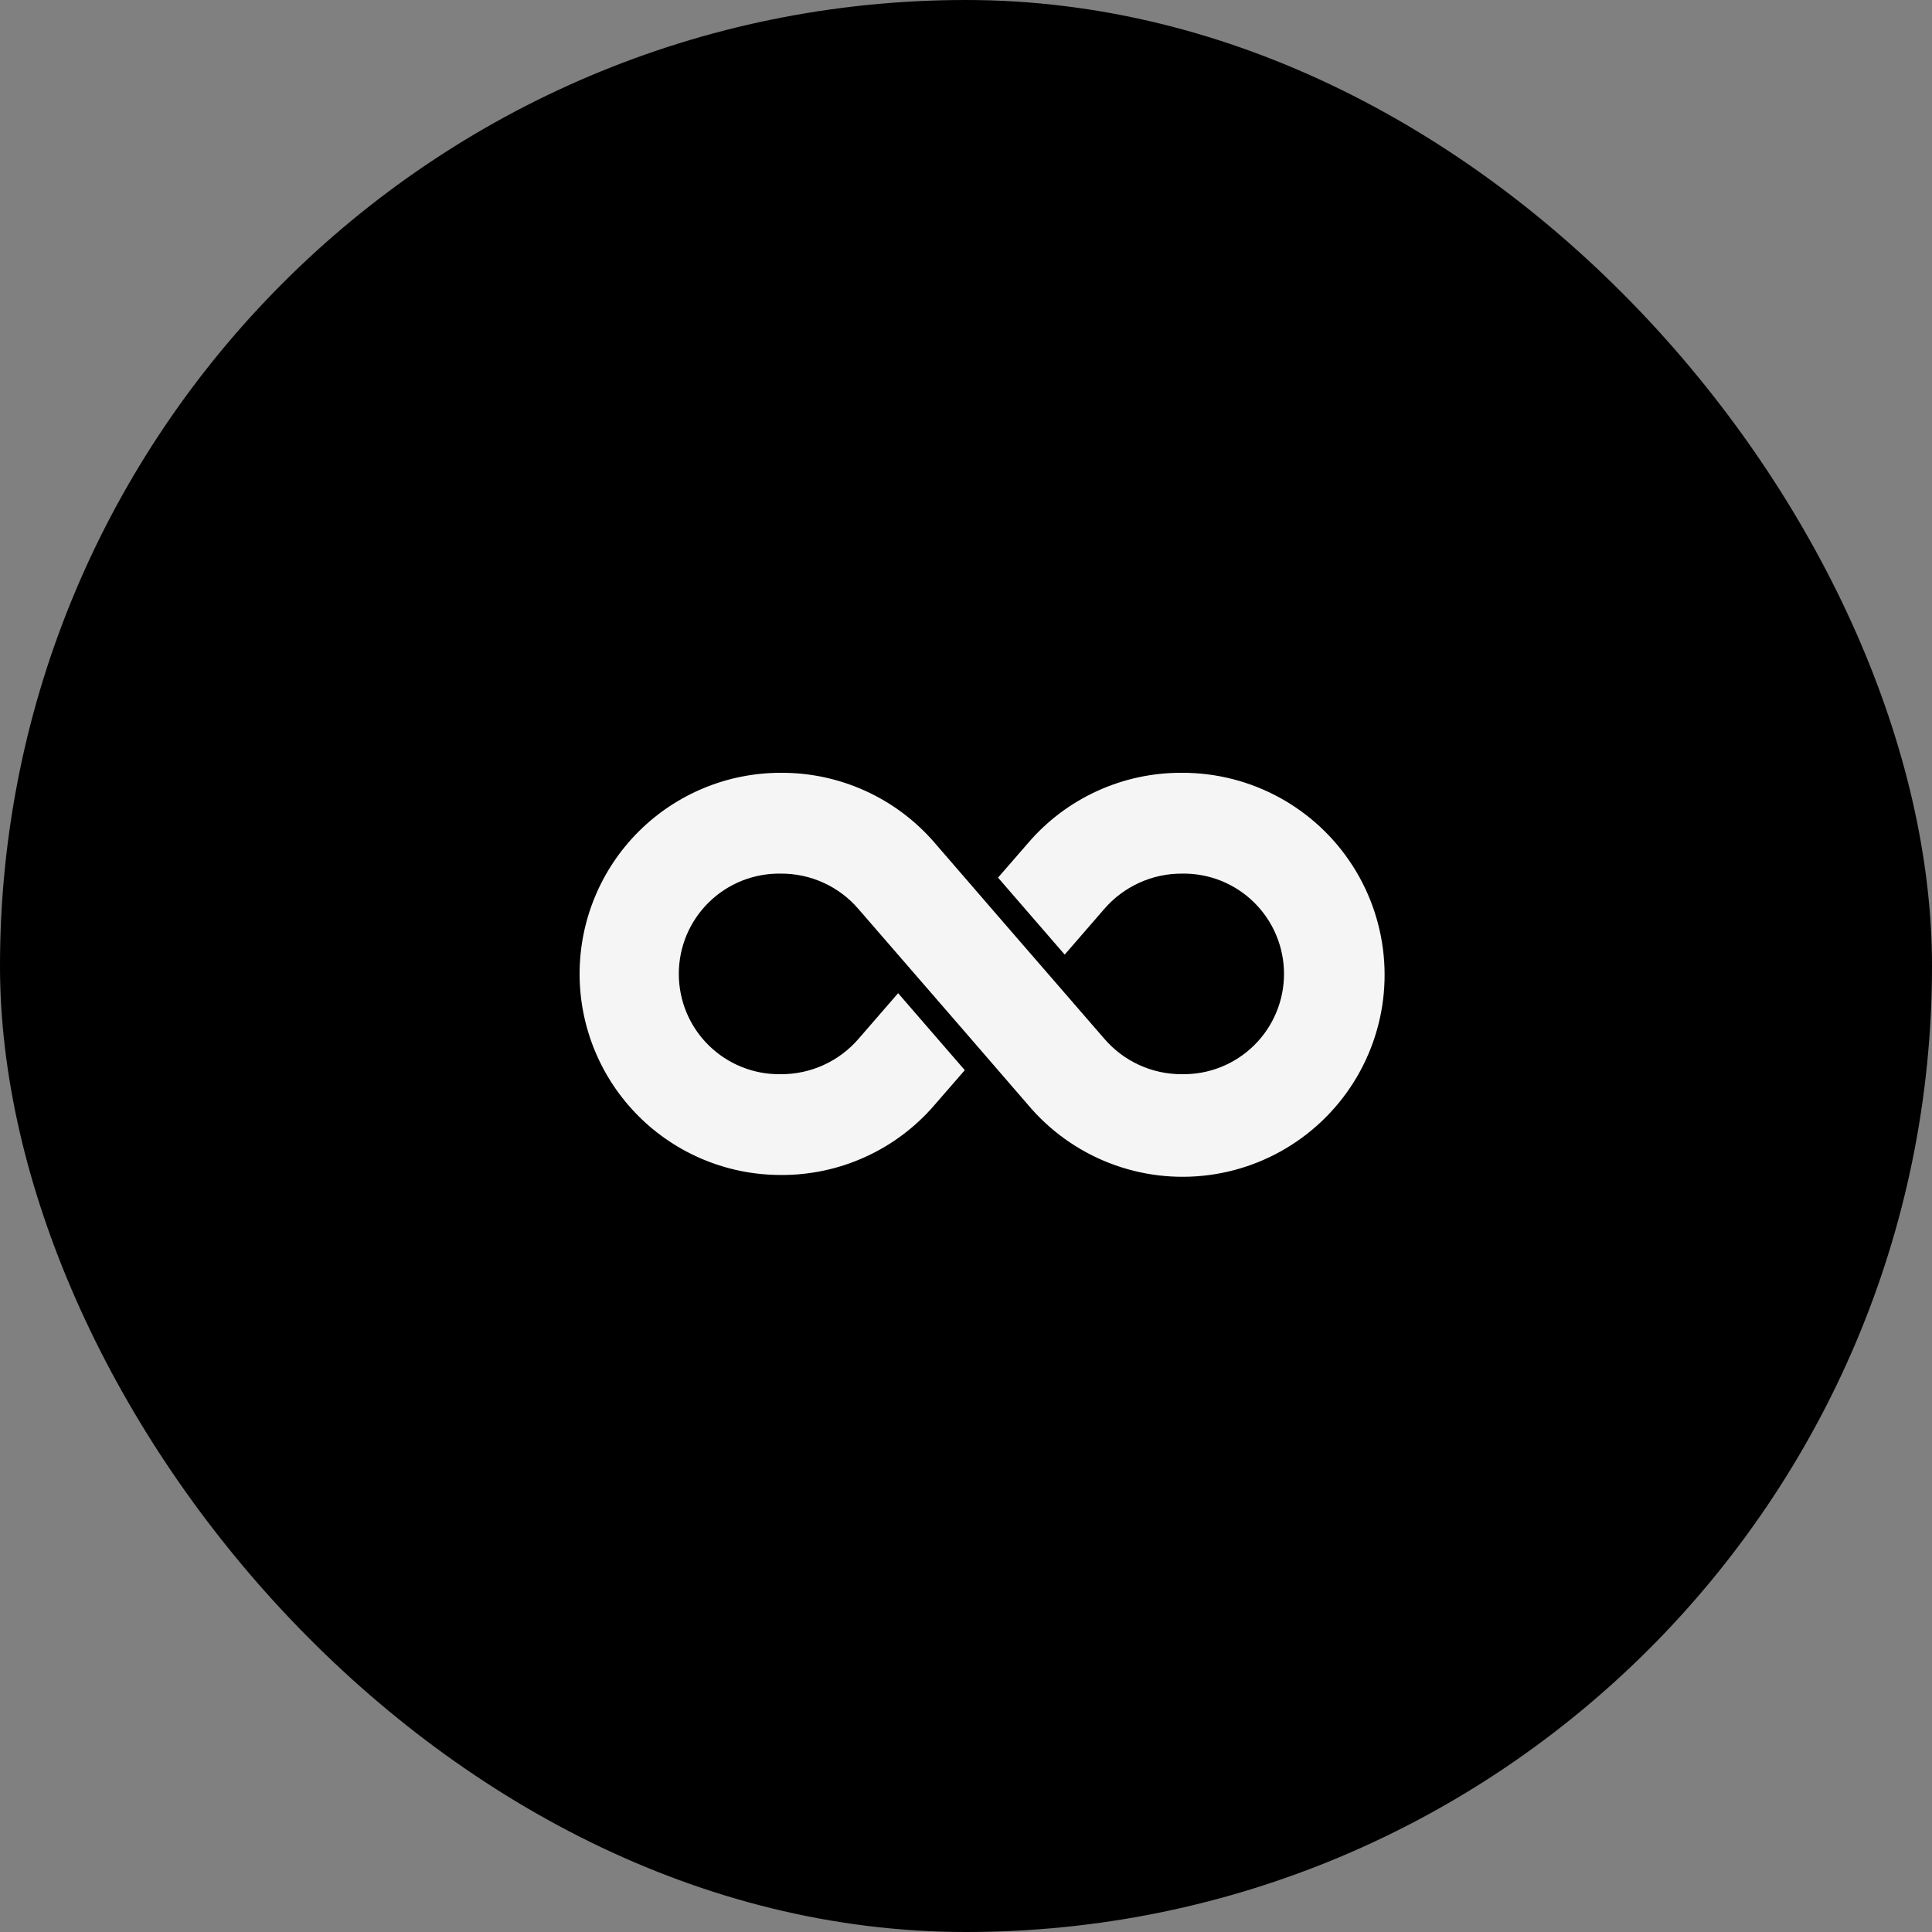
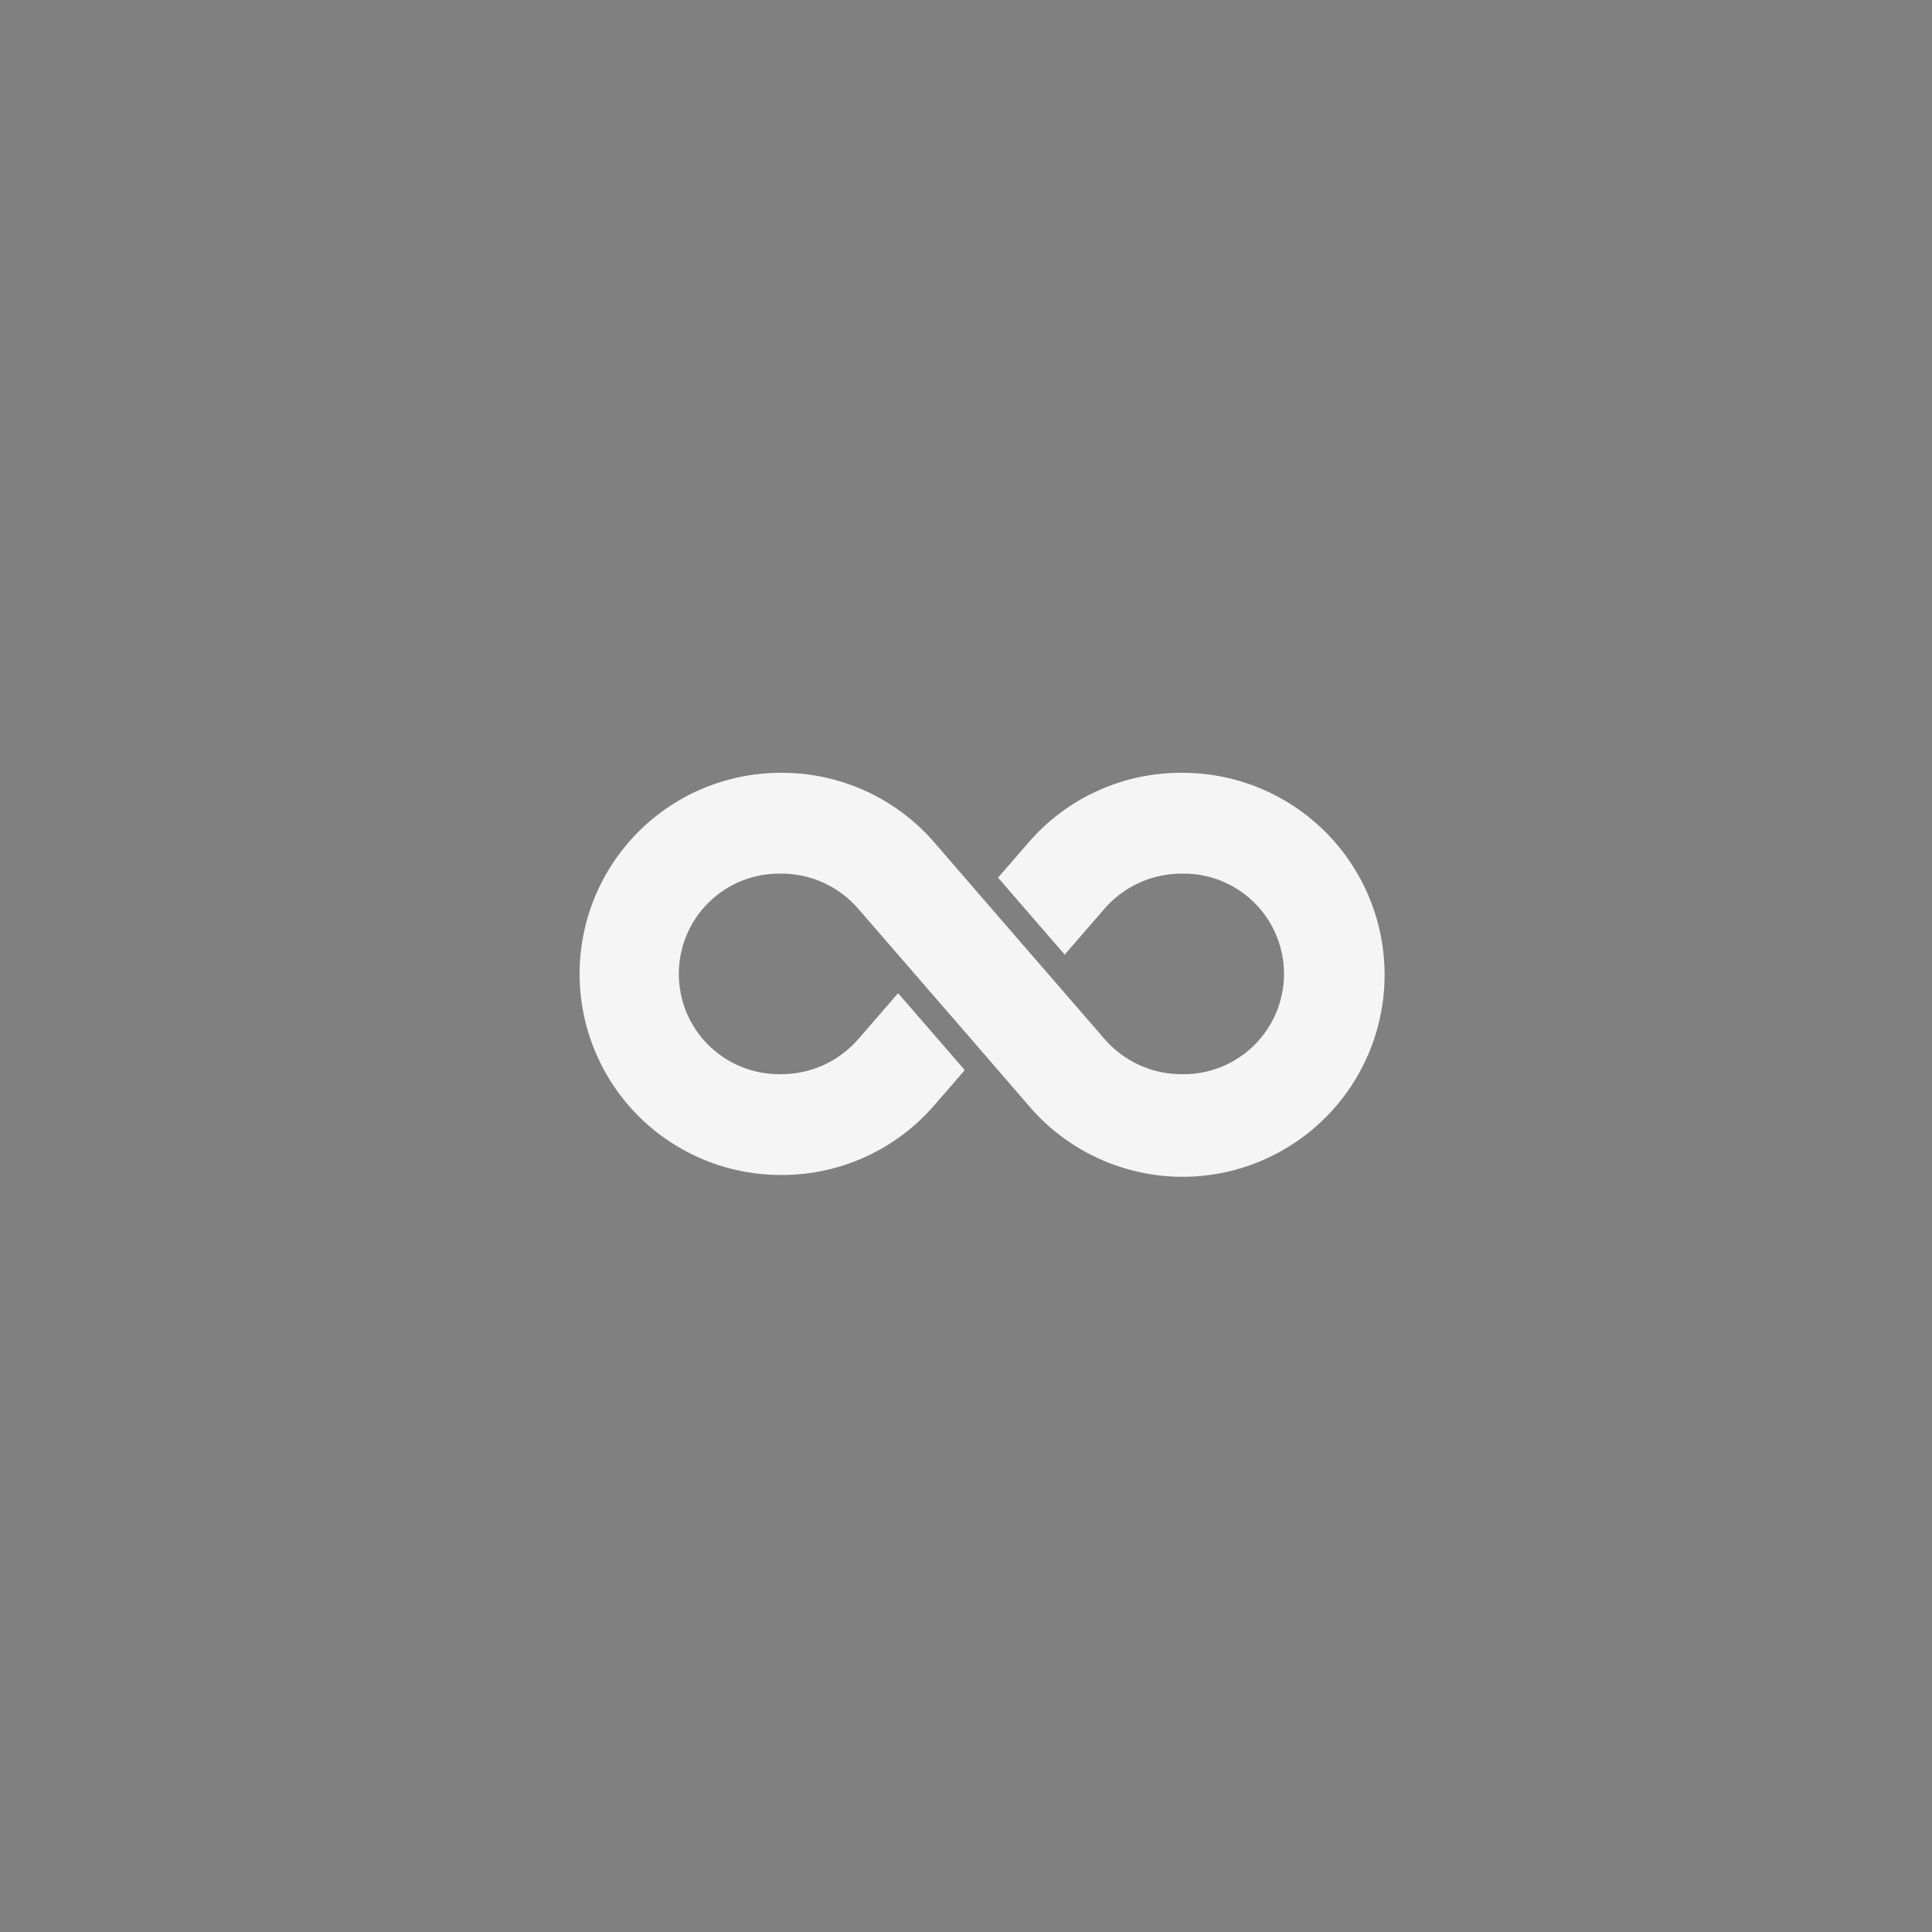
<svg xmlns="http://www.w3.org/2000/svg" width="60" height="60" viewBox="0 0 60 60" fill="none">
  <rect x="0" y="0" width="60" height="60" fill="#808080" stroke="none" />
-   <rect width="60" height="60" rx="30" fill="black" />
  <path d="M36.712 24C35.802 23.994 34.902 24.187 34.075 24.565C33.248 24.942 32.513 25.496 31.922 26.188L30.995 27.256L33.065 29.646L34.286 28.238C34.585 27.888 34.958 27.608 35.377 27.417C35.795 27.225 36.251 27.128 36.712 27.131C37.125 27.124 37.535 27.2 37.919 27.353C38.302 27.507 38.652 27.735 38.946 28.025C39.241 28.315 39.474 28.66 39.634 29.042C39.794 29.423 39.876 29.832 39.876 30.245C39.876 30.658 39.794 31.067 39.634 31.449C39.474 31.83 39.241 32.175 38.946 32.465C38.652 32.755 38.302 32.983 37.919 33.137C37.535 33.291 37.125 33.366 36.712 33.36C36.252 33.363 35.798 33.266 35.381 33.075C34.963 32.885 34.592 32.605 34.293 32.256C29.76 27.022 31.914 29.517 29.034 26.183C28.443 25.494 27.708 24.941 26.881 24.564C26.053 24.187 25.154 23.994 24.245 24C22.589 24 21 24.658 19.829 25.829C18.658 27 18 28.589 18 30.245C18 31.901 18.658 33.49 19.829 34.661C21 35.832 22.589 36.49 24.245 36.49C25.154 36.496 26.054 36.304 26.881 35.926C27.709 35.548 28.444 34.994 29.034 34.303L29.962 33.235L27.892 30.844L26.671 32.252C26.371 32.602 25.999 32.883 25.58 33.074C25.161 33.265 24.706 33.363 24.245 33.36C23.832 33.366 23.422 33.291 23.038 33.137C22.654 32.983 22.305 32.755 22.011 32.465C21.716 32.175 21.482 31.83 21.322 31.449C21.163 31.067 21.081 30.658 21.081 30.245C21.081 29.832 21.163 29.423 21.322 29.042C21.482 28.66 21.716 28.315 22.011 28.025C22.305 27.735 22.654 27.507 23.038 27.353C23.422 27.2 23.832 27.124 24.245 27.131C24.704 27.127 25.158 27.225 25.576 27.415C25.994 27.606 26.365 27.885 26.663 28.234C31.197 33.469 29.043 30.973 31.922 34.307C32.601 35.115 33.472 35.739 34.456 36.121C35.44 36.503 36.504 36.631 37.55 36.492C38.597 36.354 39.591 35.953 40.441 35.328C41.292 34.703 41.971 33.874 42.416 32.917C42.861 31.96 43.057 30.906 42.986 29.853C42.915 28.8 42.58 27.782 42.011 26.893C41.443 26.004 40.659 25.273 39.732 24.767C38.806 24.261 37.767 23.998 36.712 24Z" fill="#F5F5F5" />
</svg>